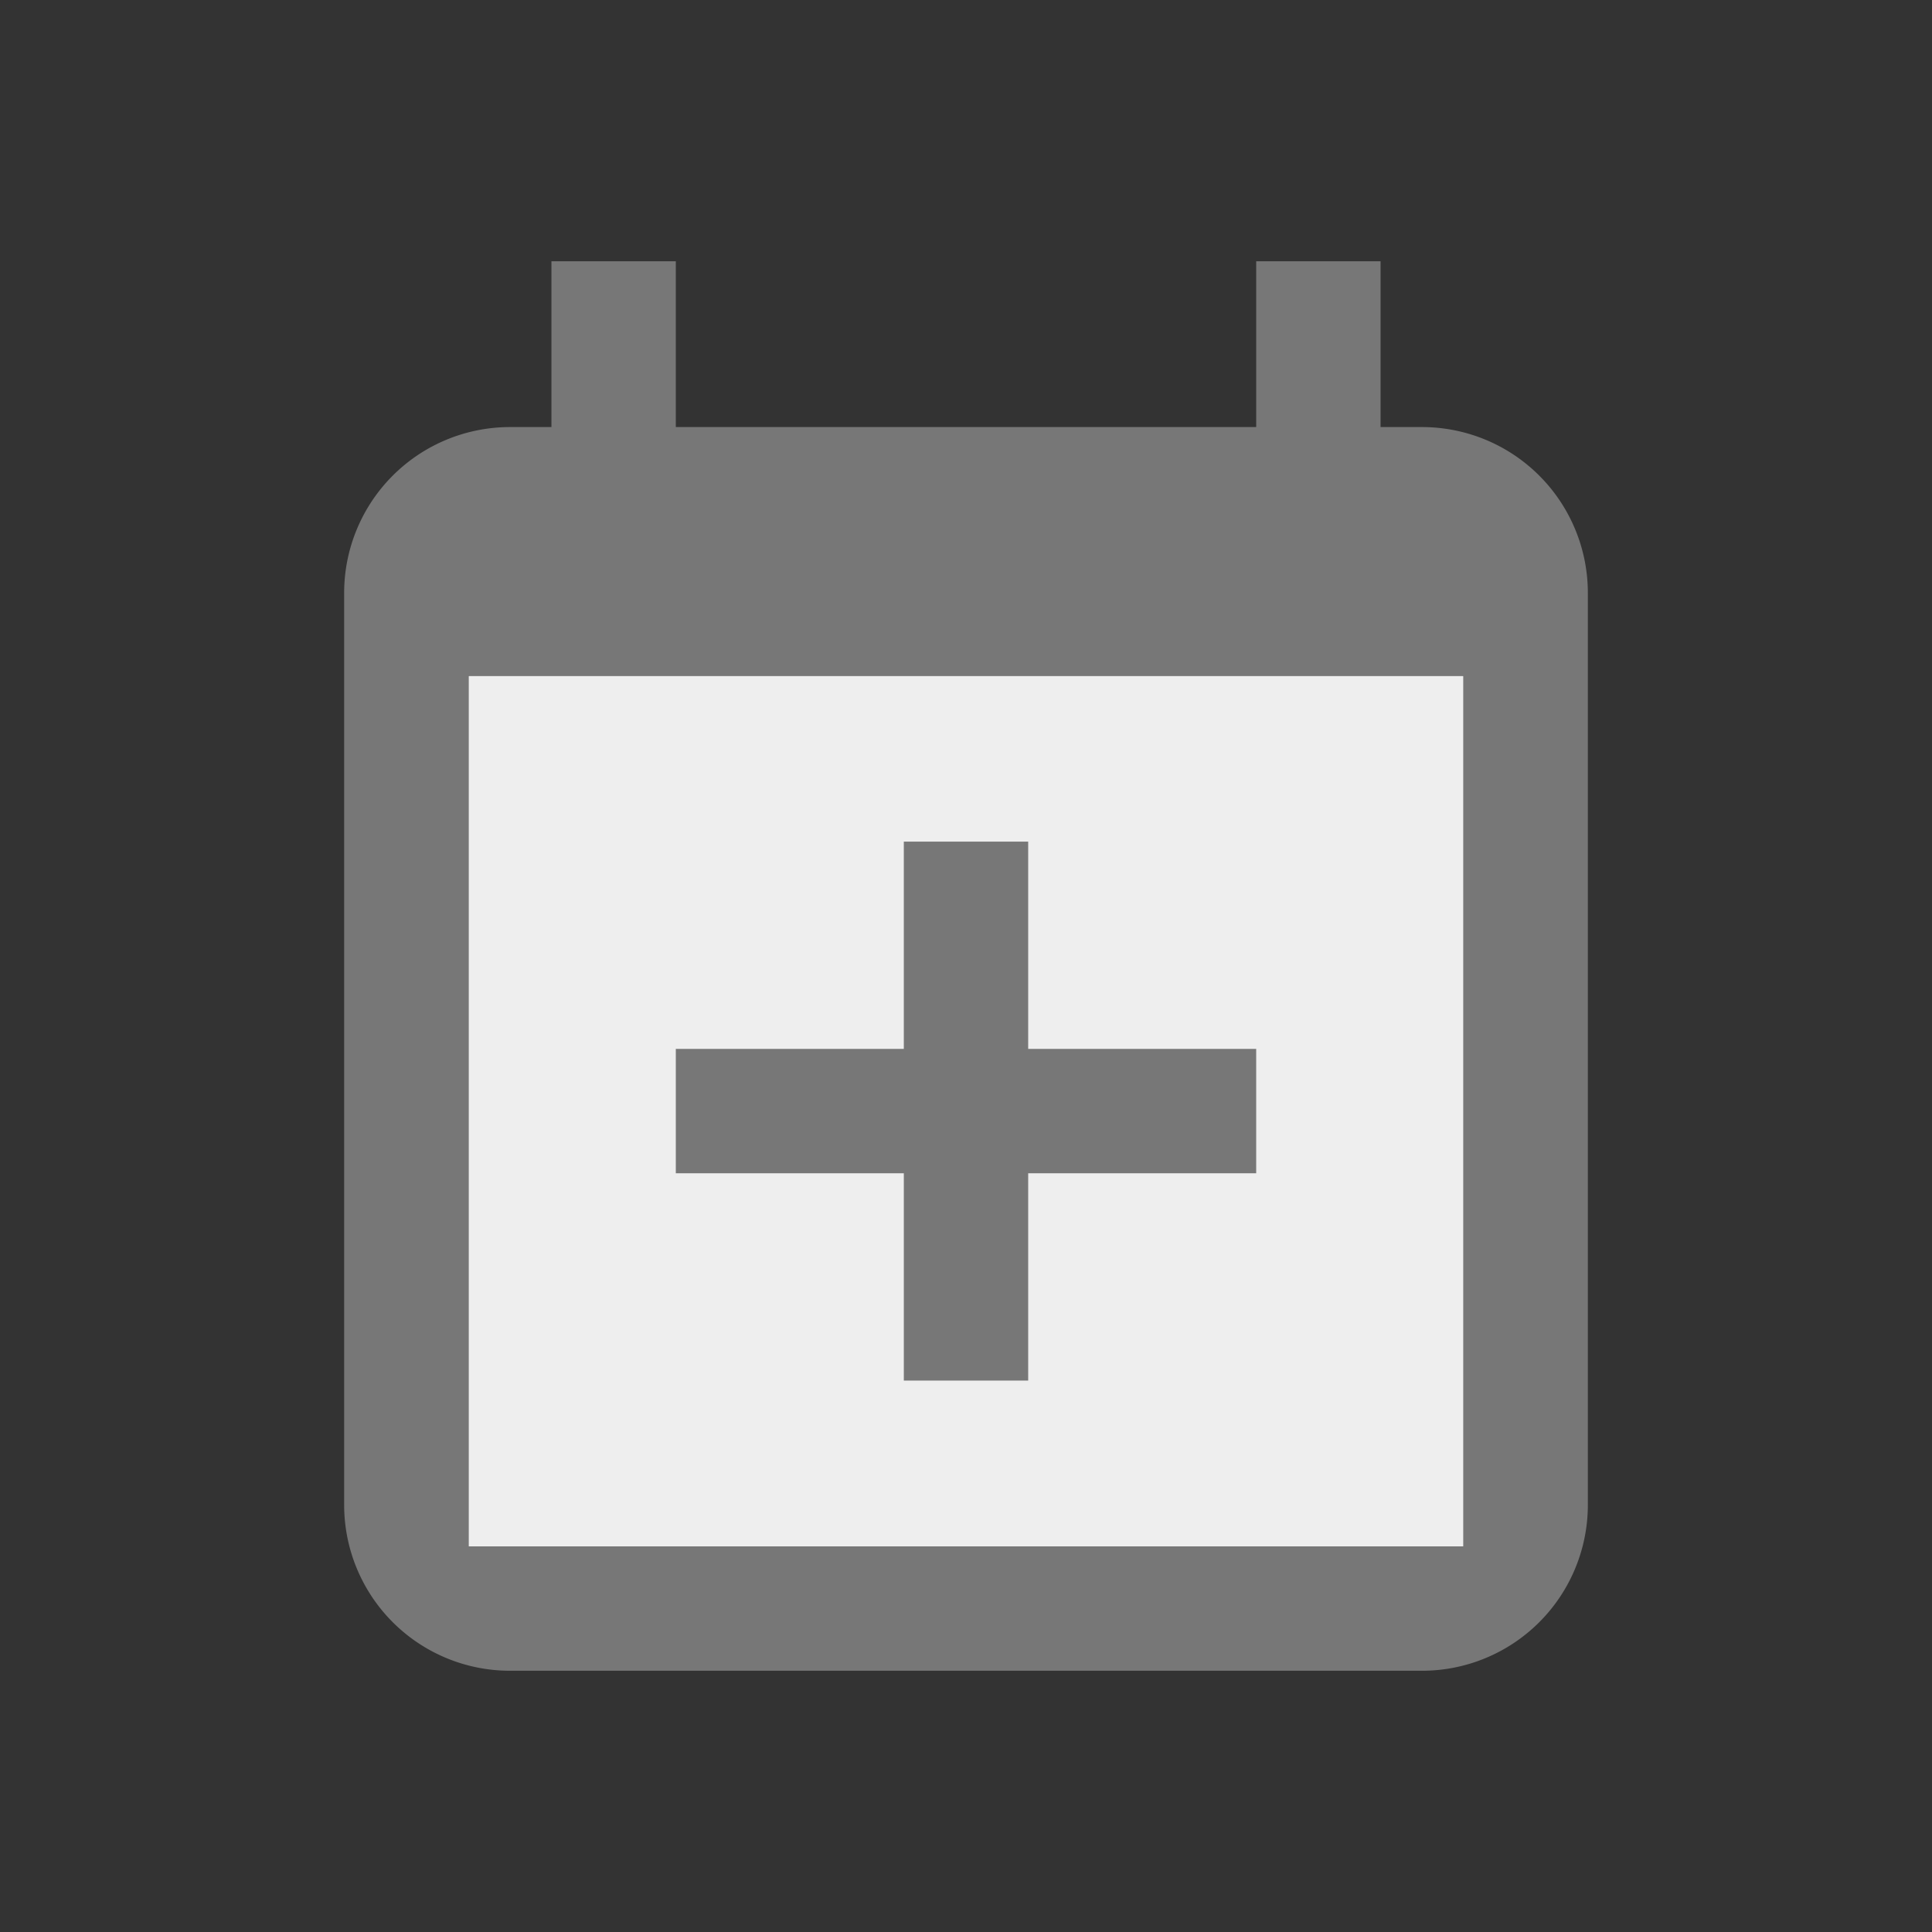
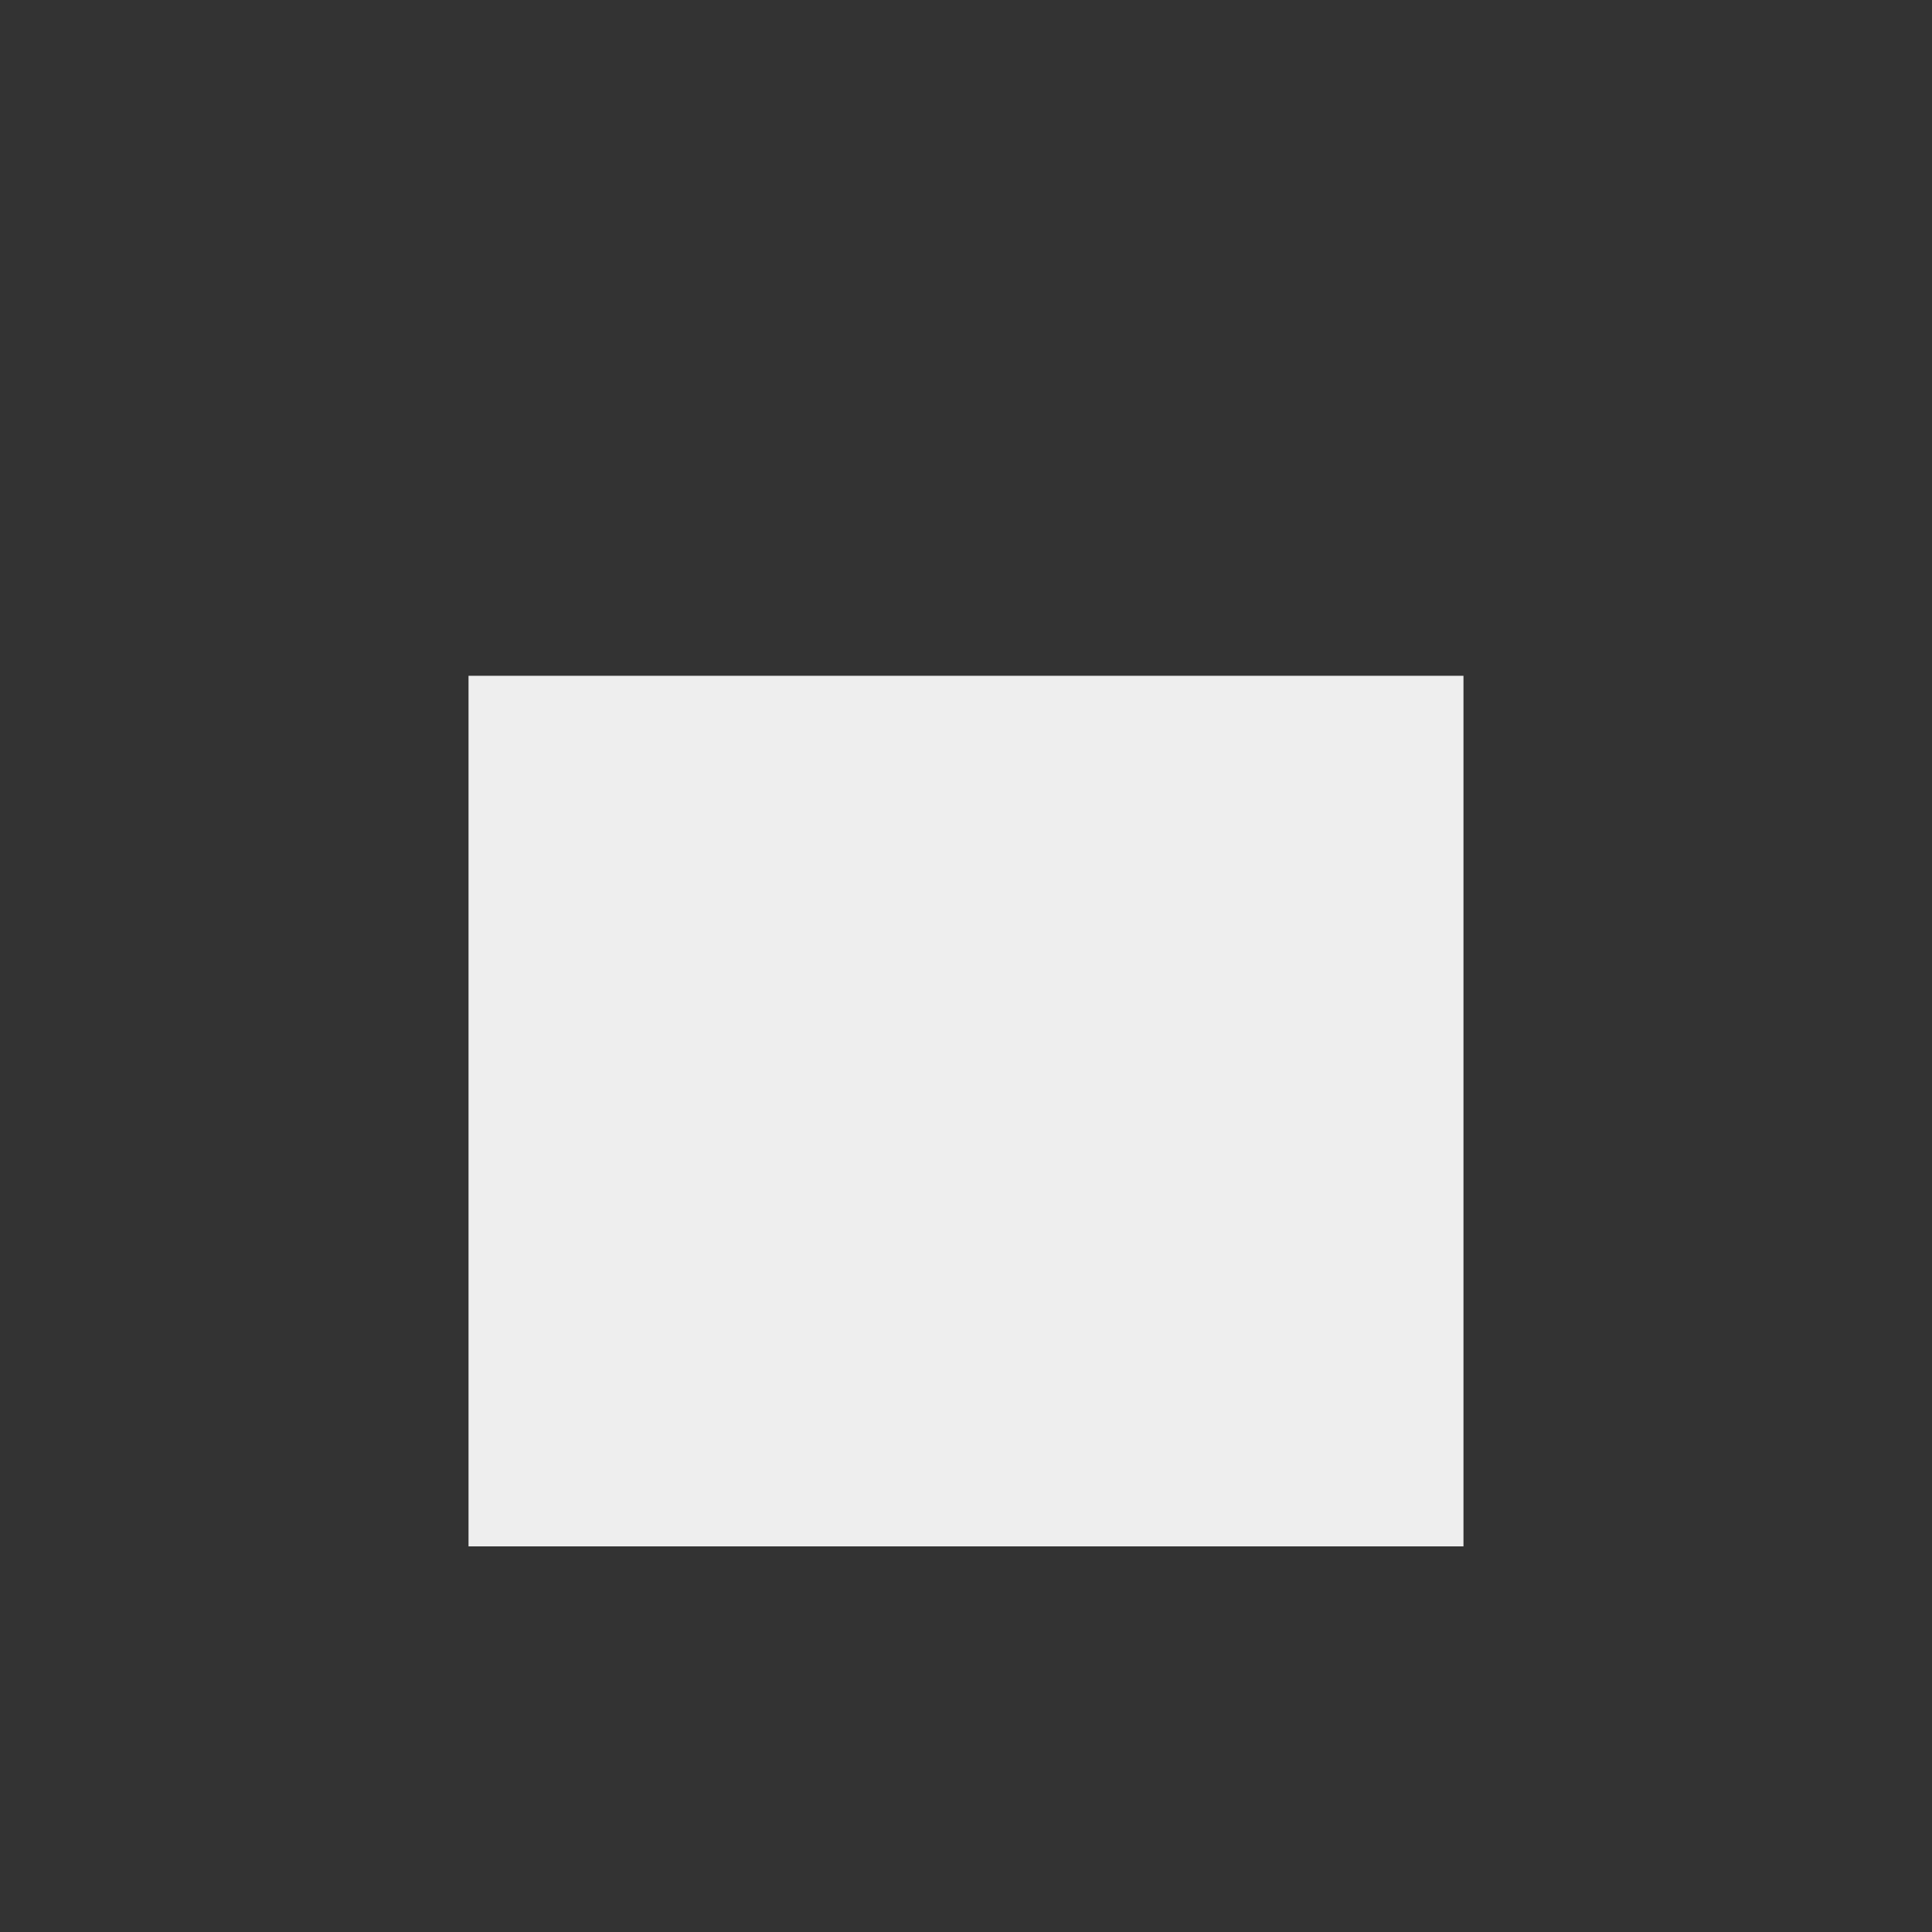
<svg xmlns="http://www.w3.org/2000/svg" t="1659449981593" class="icon" viewBox="0 0 1024 1024" version="1.1" p-id="68132" width="512" height="512">
  <rect x="0" y="0" width="1024" height="1024" fill="#333333" stroke="none" />
  <defs>
    <style type="text/css">@font-face { font-family: feedback-iconfont; src: url("//at.alicdn.com/t/font_1031158_u69w8yhxdu.woff2?t=1630033759944") format("woff2"), url("//at.alicdn.com/t/font_1031158_u69w8yhxdu.woff?t=1630033759944") format("woff"), url("//at.alicdn.com/t/font_1031158_u69w8yhxdu.ttf?t=1630033759944") format("truetype"); }
</style>
  </defs>
  <path d="M248.328 358.191h527.344v461.426H248.328z" fill="#EEEEEE" p-id="68133" />
-   <path d="M753.699 885.535H270.301a87.891 87.891 0 0 1-87.891-87.891V314.246a87.891 87.891 0 0 1 87.891-87.891h21.973V138.465h65.918v87.891h307.617V138.465h65.918v87.891h21.973a87.891 87.891 0 0 1 87.891 87.891v483.398a87.891 87.891 0 0 1-87.891 87.891z m21.973-527.344H248.328v461.426h527.344V358.191z m-296.631 87.891h65.918v109.863H665.809v65.918h-120.85v109.863h-65.918v-109.863H358.191v-65.918h120.85v-109.863z" fill="#777777" p-id="68134" />
</svg>